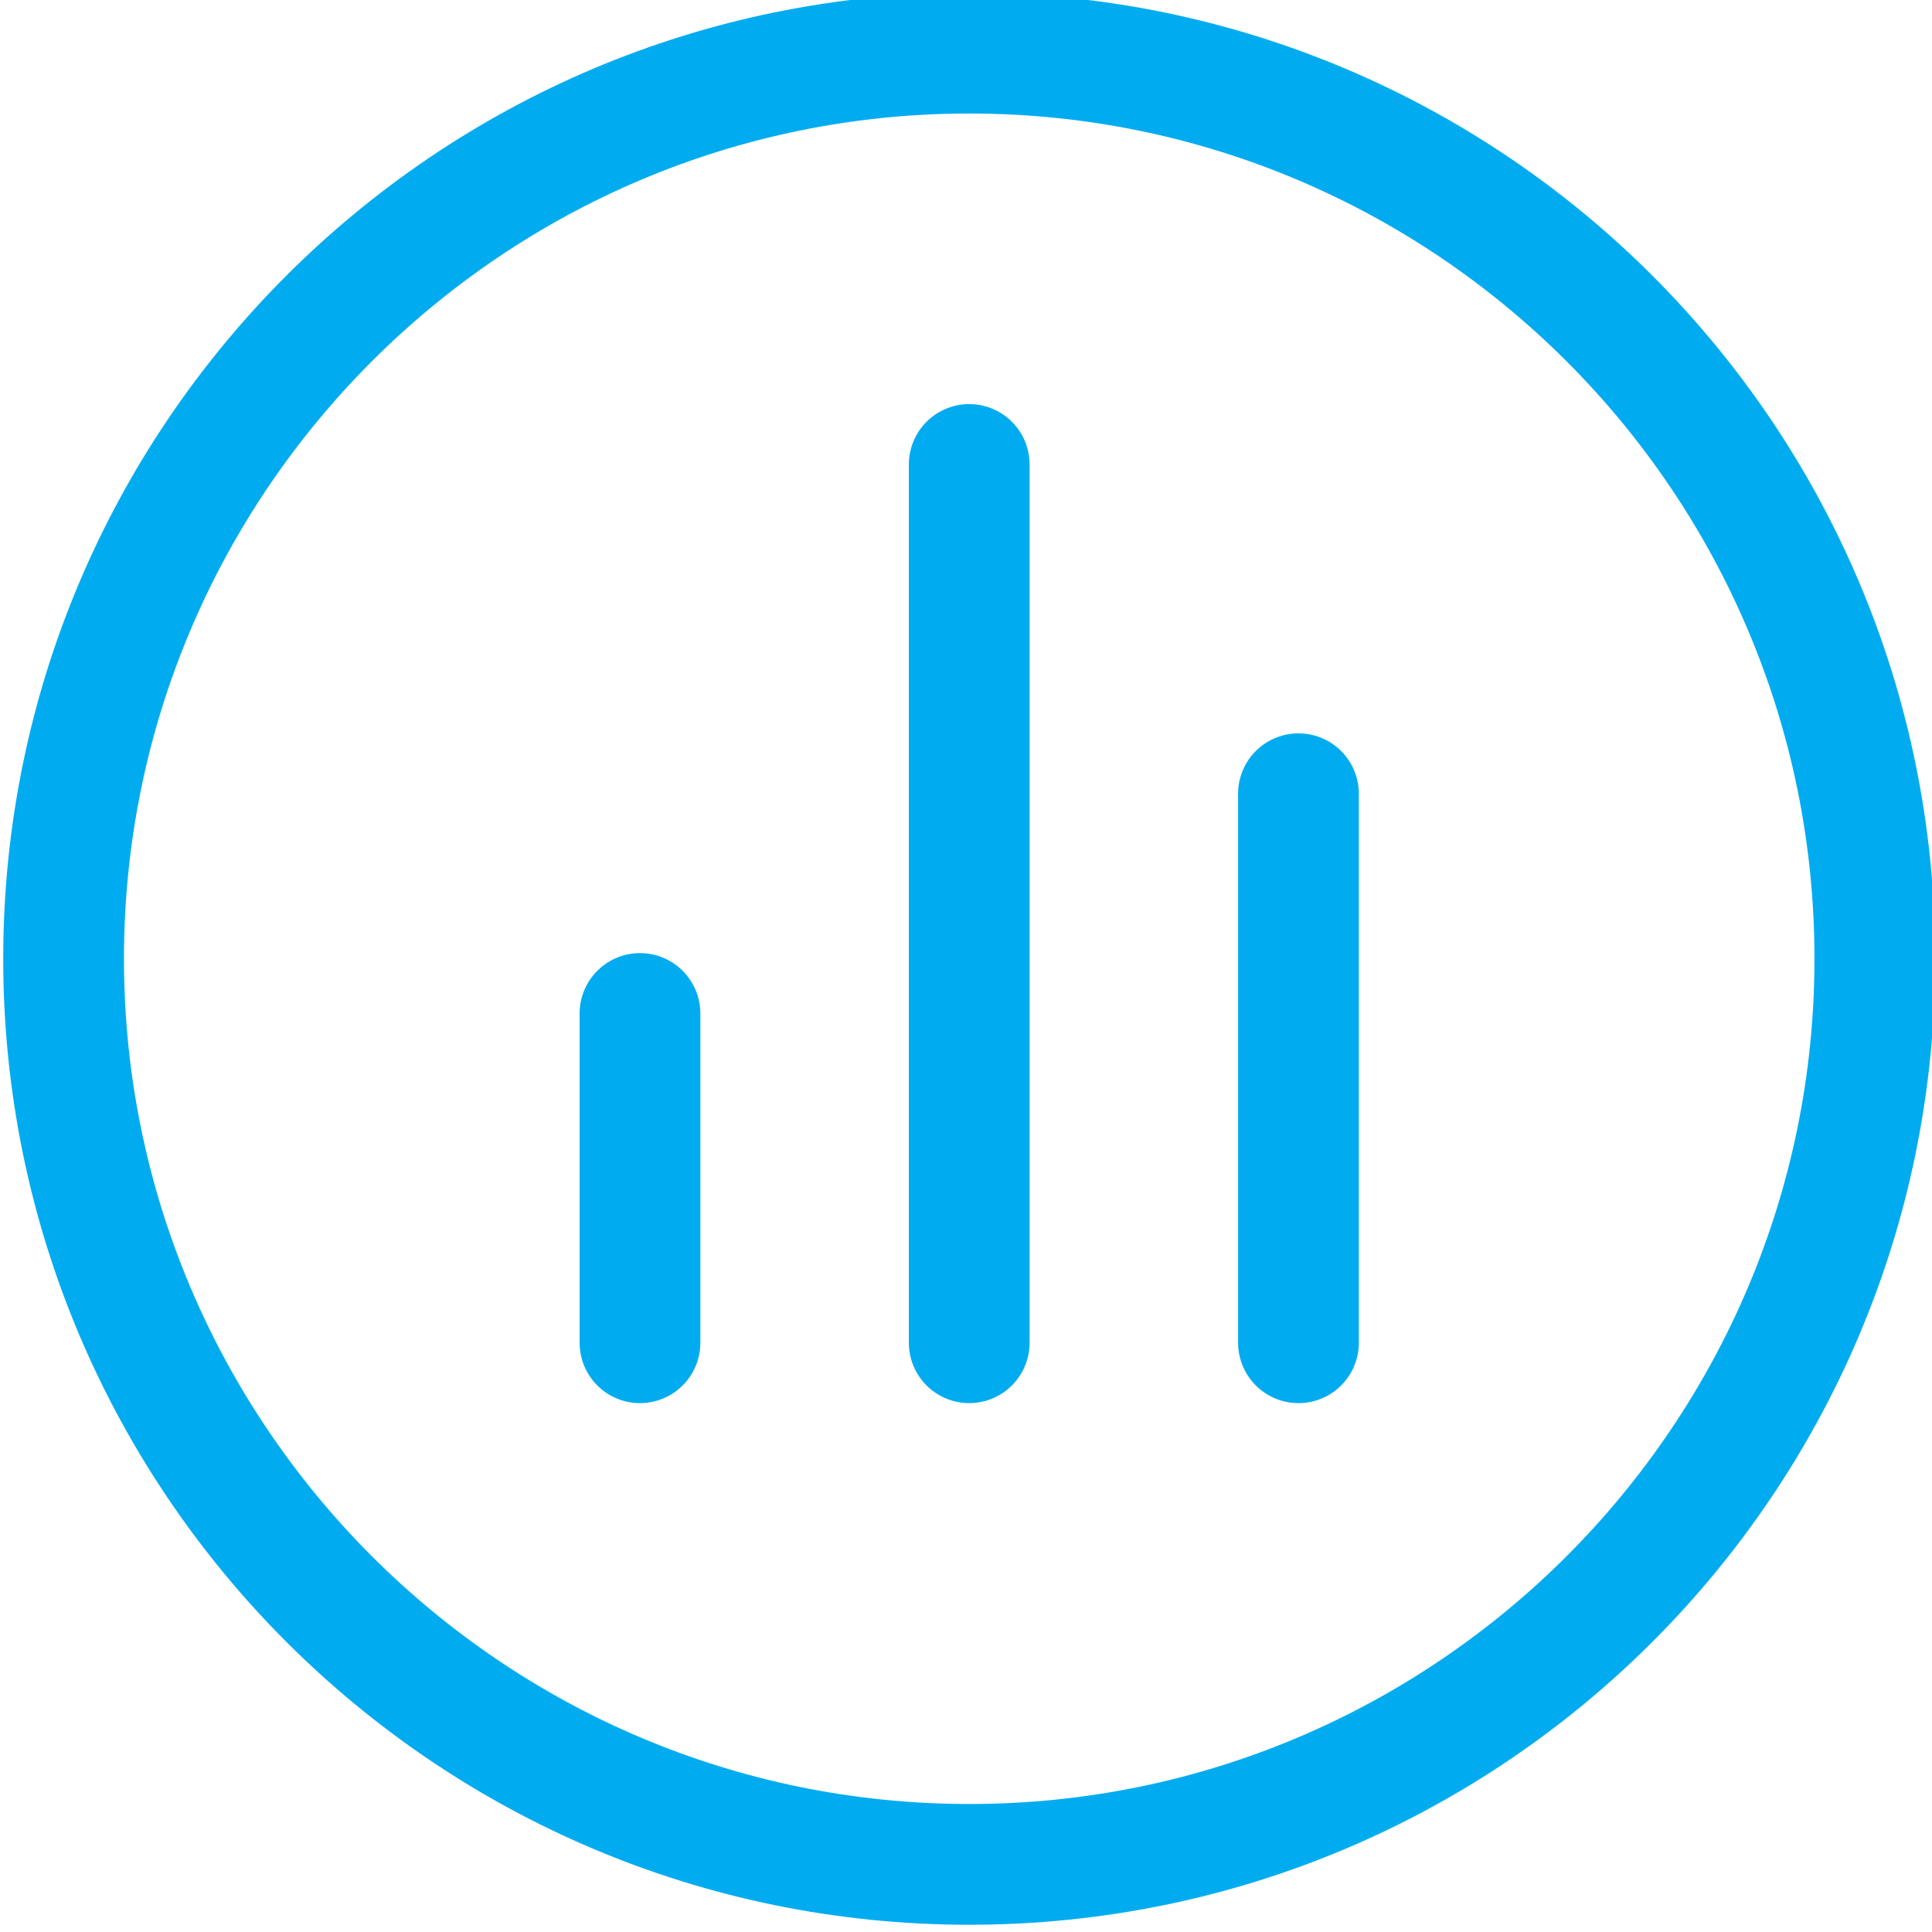
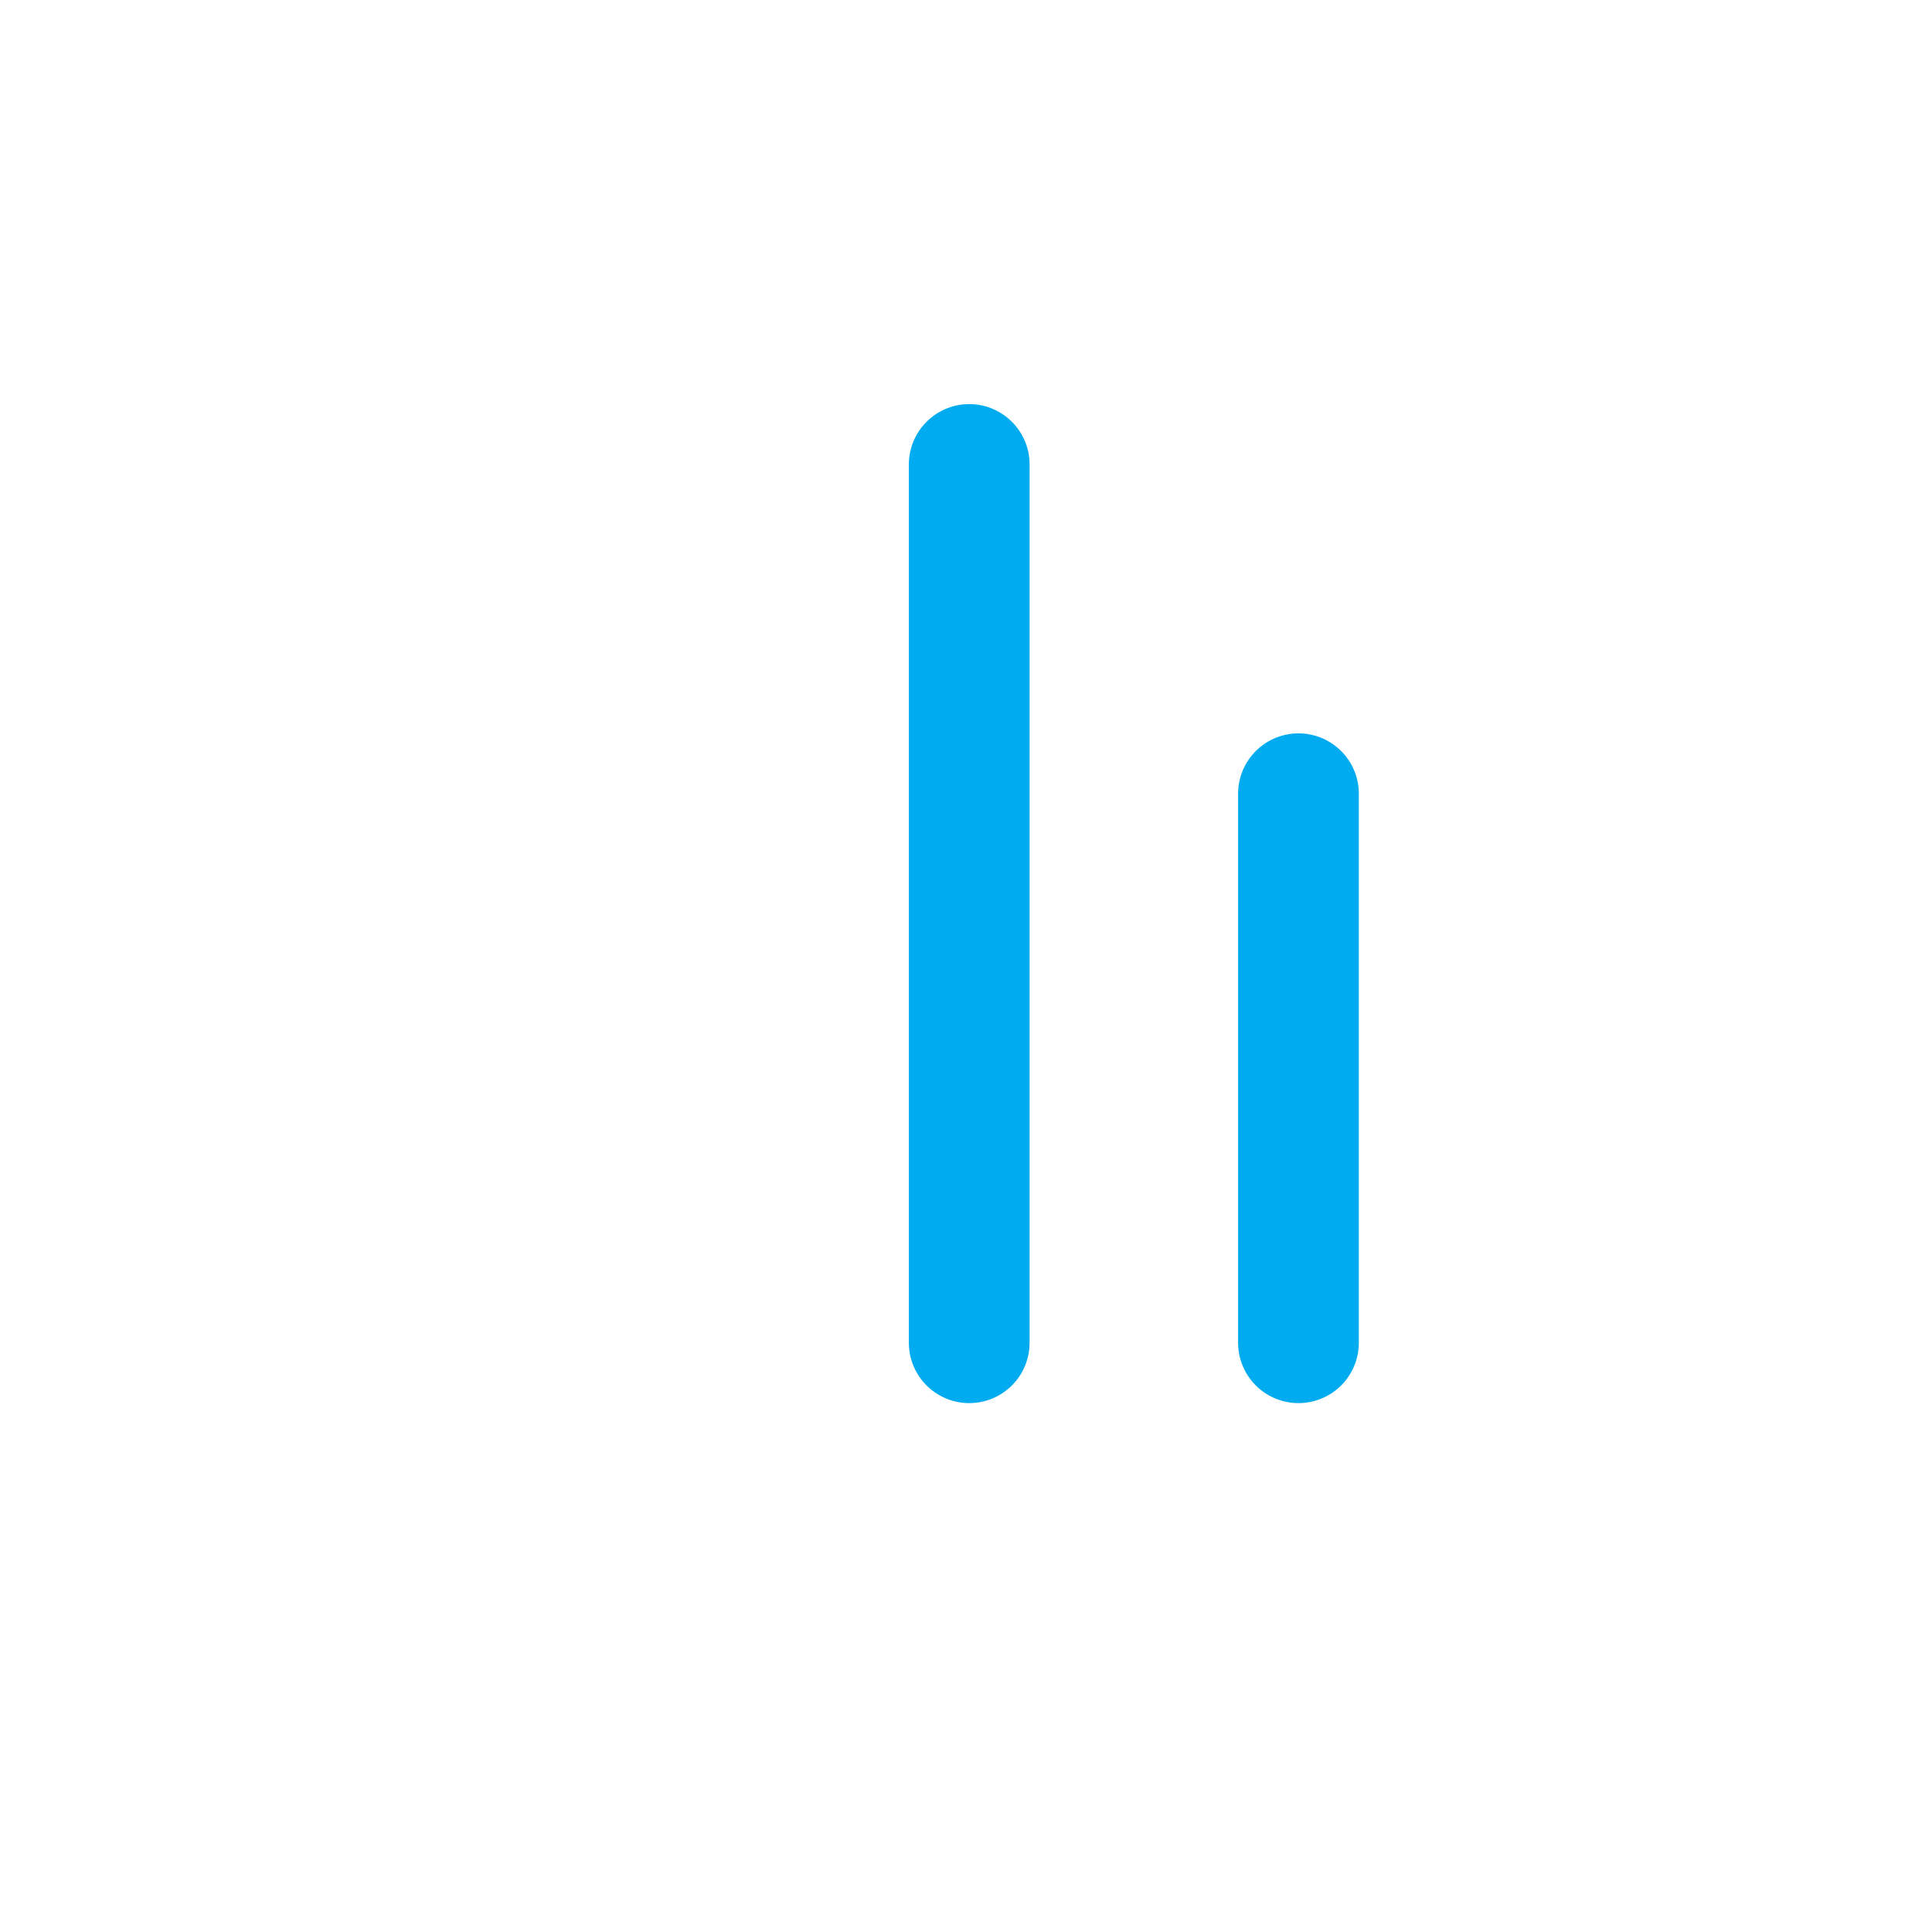
<svg xmlns="http://www.w3.org/2000/svg" id="Layer_1" data-name="Layer 1" viewBox="0 0 24 24">
  <defs>
    <style>
      .cls-1 {
        fill: none;
        stroke: #00acef;
        stroke-linecap: round;
        stroke-linejoin: round;
        stroke-width: 1.5px;
      }

      .cls-2 {
        fill: #00acef;
        stroke-width: 0px;
      }
    </style>
  </defs>
-   <path class="cls-2" d="m12.04,1.41c5.79,0,10.5,4.71,10.5,10.5s-4.71,10.5-10.5,10.5S1.54,17.7,1.54,11.91,6.25,1.41,12.04,1.41m0-1.5C5.41-.09.04,5.29.04,11.91s5.37,12,12,12,12-5.37,12-12S18.67-.09,12.04-.09h0Z" />
  <line class="cls-1" x1="16.13" y1="16.68" x2="16.13" y2="9.86" />
  <line class="cls-1" x1="12.04" y1="16.68" x2="12.04" y2="5.77" />
-   <line class="cls-1" x1="7.95" y1="16.68" x2="7.95" y2="12.59" />
</svg>